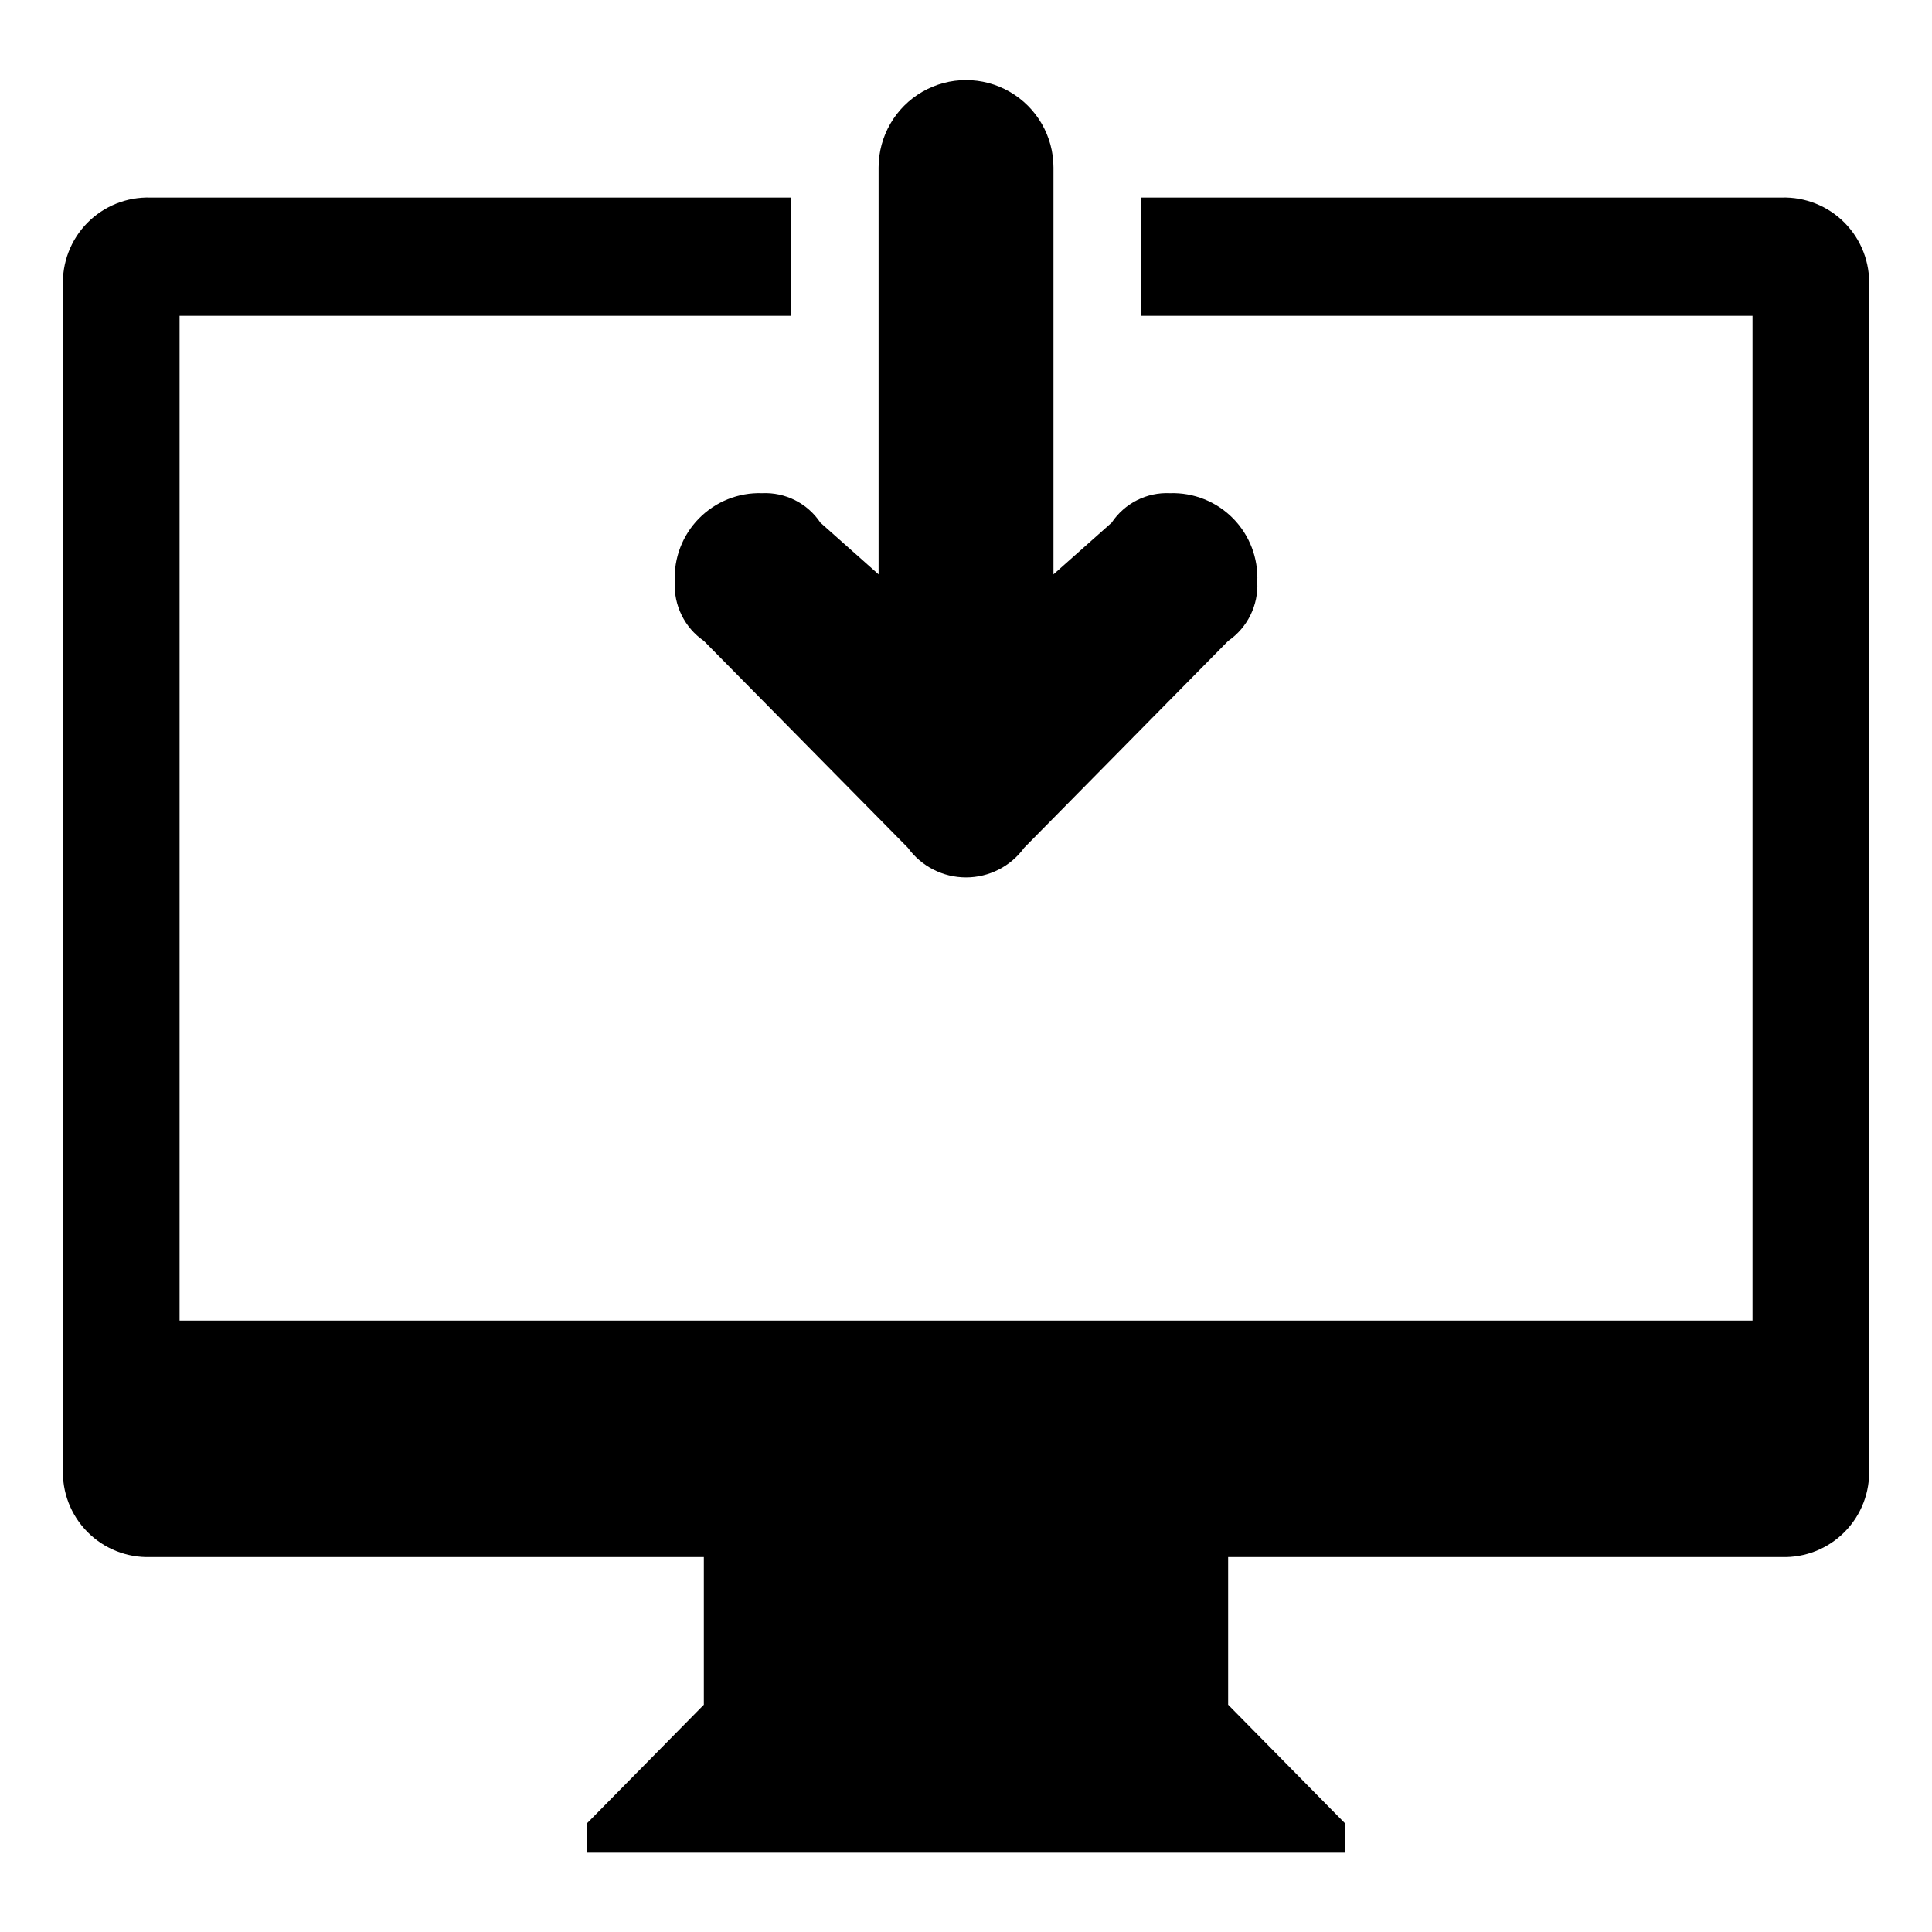
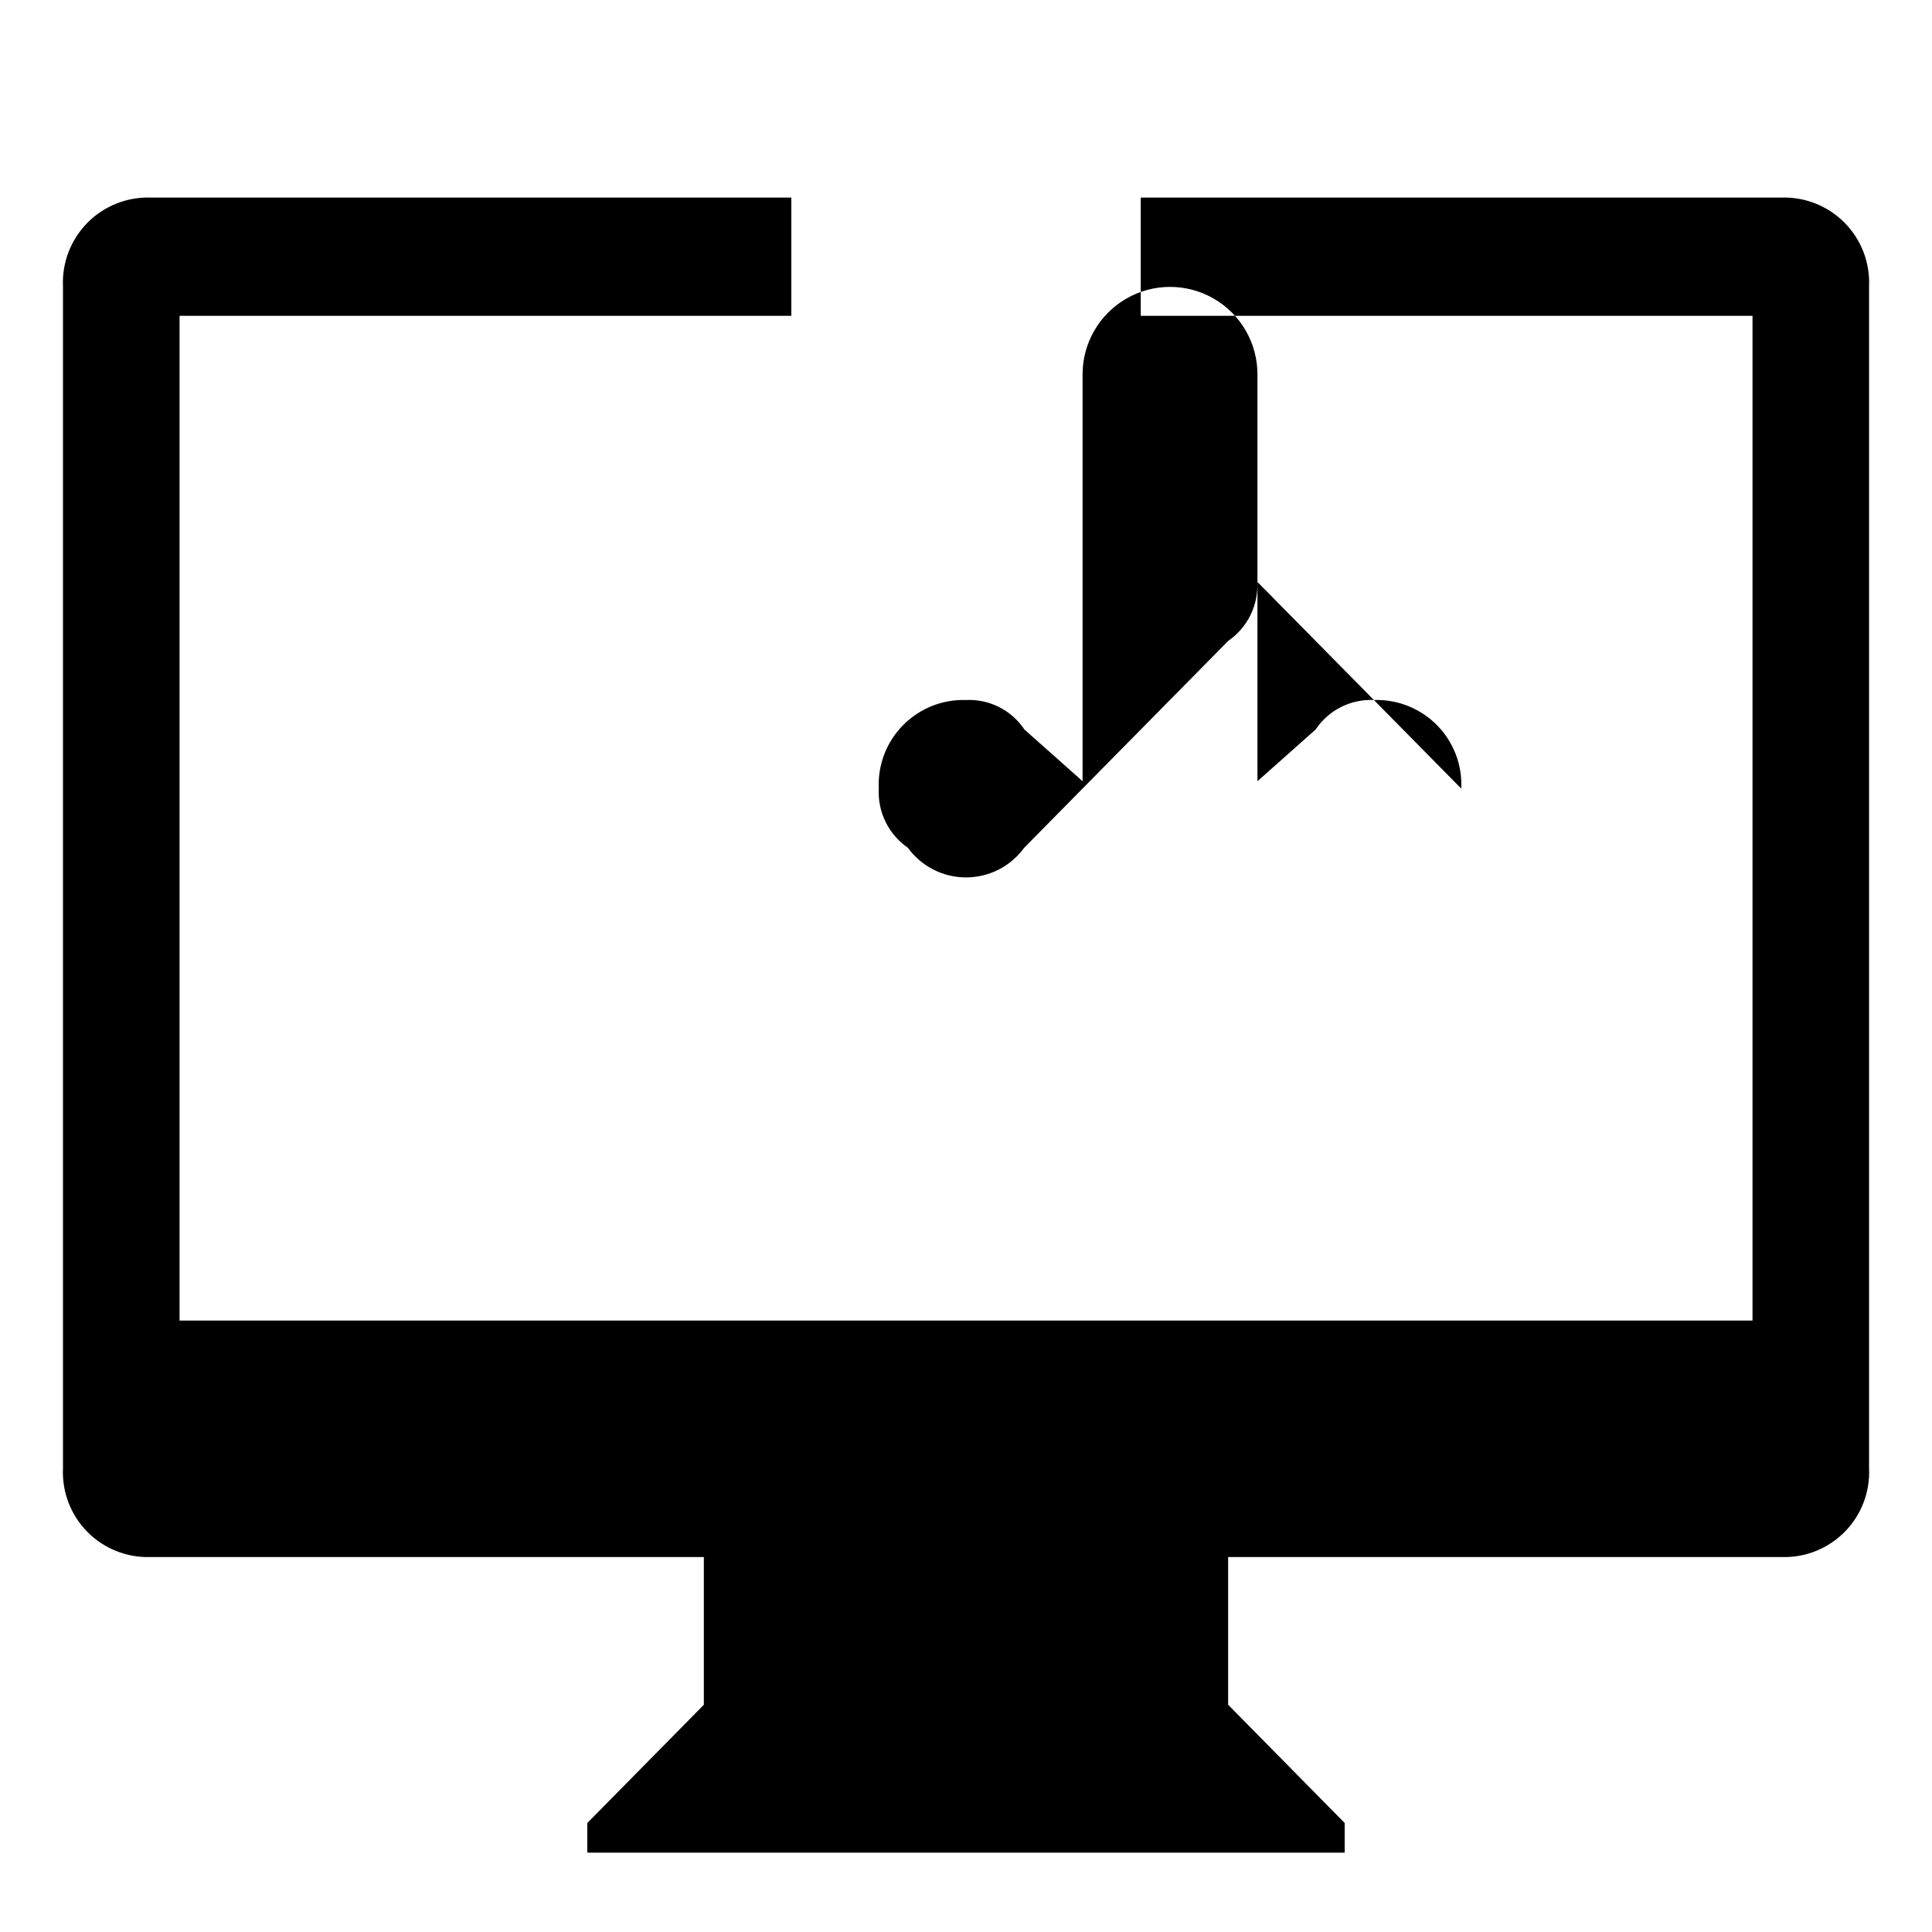
<svg xmlns="http://www.w3.org/2000/svg" fill="#000000" width="800px" height="800px" version="1.1" viewBox="144 144 512 512">
-   <path d="m616.13 556.63h-146.66v39.145l30.883 31.336v7.859l-200.71 0.004v-7.859l30.883-31.336v-39.148h-146.66c-6.258 0.203-12.32-2.215-16.719-6.672-4.398-4.457-6.738-10.551-6.457-16.805v-313.27c-0.281-6.262 2.059-12.355 6.453-16.82 4.398-4.465 10.461-6.894 16.723-6.707h169.84v31.336h-162.12v266.27h416.85v-266.27h-162.13v-31.336h169.84c6.266-0.188 12.324 2.242 16.723 6.707 4.398 4.465 6.734 10.559 6.453 16.82v313.27c0.285 6.254-2.055 12.348-6.457 16.805-4.398 4.457-10.461 6.875-16.719 6.672m-138.95-258.45c0.328 6.207-2.594 12.141-7.711 15.668l-54.059 54.812c-3.582 4.941-9.312 7.863-15.414 7.863s-11.836-2.922-15.418-7.863l-54.059-54.812c-5.117-3.527-8.035-9.461-7.707-15.668-0.301-6.254 2.027-12.344 6.422-16.805 4.391-4.457 10.445-6.879 16.703-6.676 6.168-0.293 12.039 2.672 15.465 7.812l15.418 13.703v-107.82c0-8.281 4.418-15.93 11.586-20.07 7.172-4.141 16.004-4.141 23.176 0 7.172 4.141 11.586 11.789 11.586 20.07v107.82l15.418-13.703c3.426-5.141 9.297-8.105 15.469-7.812 6.254-0.203 12.309 2.219 16.703 6.676 4.391 4.461 6.719 10.551 6.422 16.805" fill-rule="evenodd" />
+   <path d="m616.13 556.63h-146.66v39.145l30.883 31.336v7.859l-200.71 0.004v-7.859l30.883-31.336v-39.148h-146.66c-6.258 0.203-12.32-2.215-16.719-6.672-4.398-4.457-6.738-10.551-6.457-16.805v-313.27c-0.281-6.262 2.059-12.355 6.453-16.82 4.398-4.465 10.461-6.894 16.723-6.707h169.84v31.336h-162.12v266.27h416.85v-266.27h-162.13v-31.336h169.84c6.266-0.188 12.324 2.242 16.723 6.707 4.398 4.465 6.734 10.559 6.453 16.82v313.27c0.285 6.254-2.055 12.348-6.457 16.805-4.398 4.457-10.461 6.875-16.719 6.672m-138.95-258.45c0.328 6.207-2.594 12.141-7.711 15.668l-54.059 54.812c-3.582 4.941-9.312 7.863-15.414 7.863s-11.836-2.922-15.418-7.863c-5.117-3.527-8.035-9.461-7.707-15.668-0.301-6.254 2.027-12.344 6.422-16.805 4.391-4.457 10.445-6.879 16.703-6.676 6.168-0.293 12.039 2.672 15.465 7.812l15.418 13.703v-107.82c0-8.281 4.418-15.93 11.586-20.07 7.172-4.141 16.004-4.141 23.176 0 7.172 4.141 11.586 11.789 11.586 20.07v107.82l15.418-13.703c3.426-5.141 9.297-8.105 15.469-7.812 6.254-0.203 12.309 2.219 16.703 6.676 4.391 4.461 6.719 10.551 6.422 16.805" fill-rule="evenodd" />
</svg>